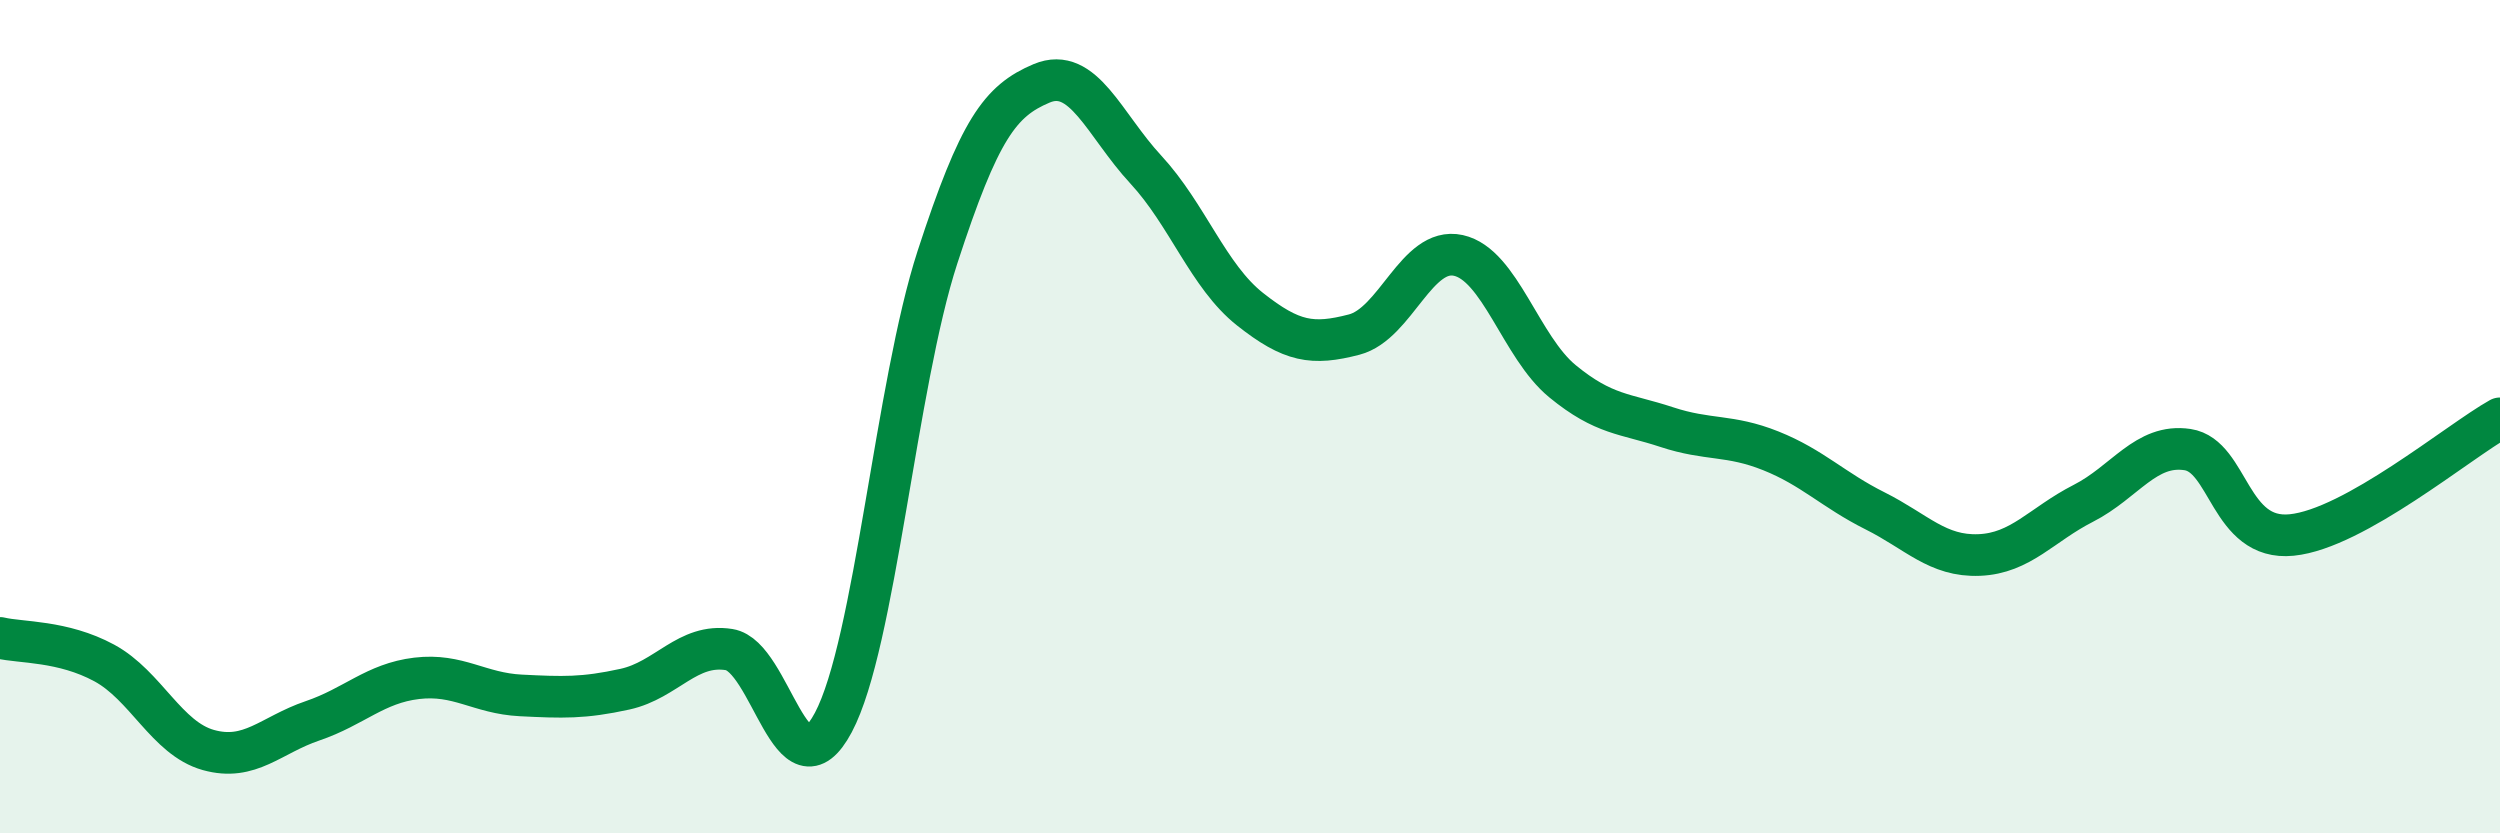
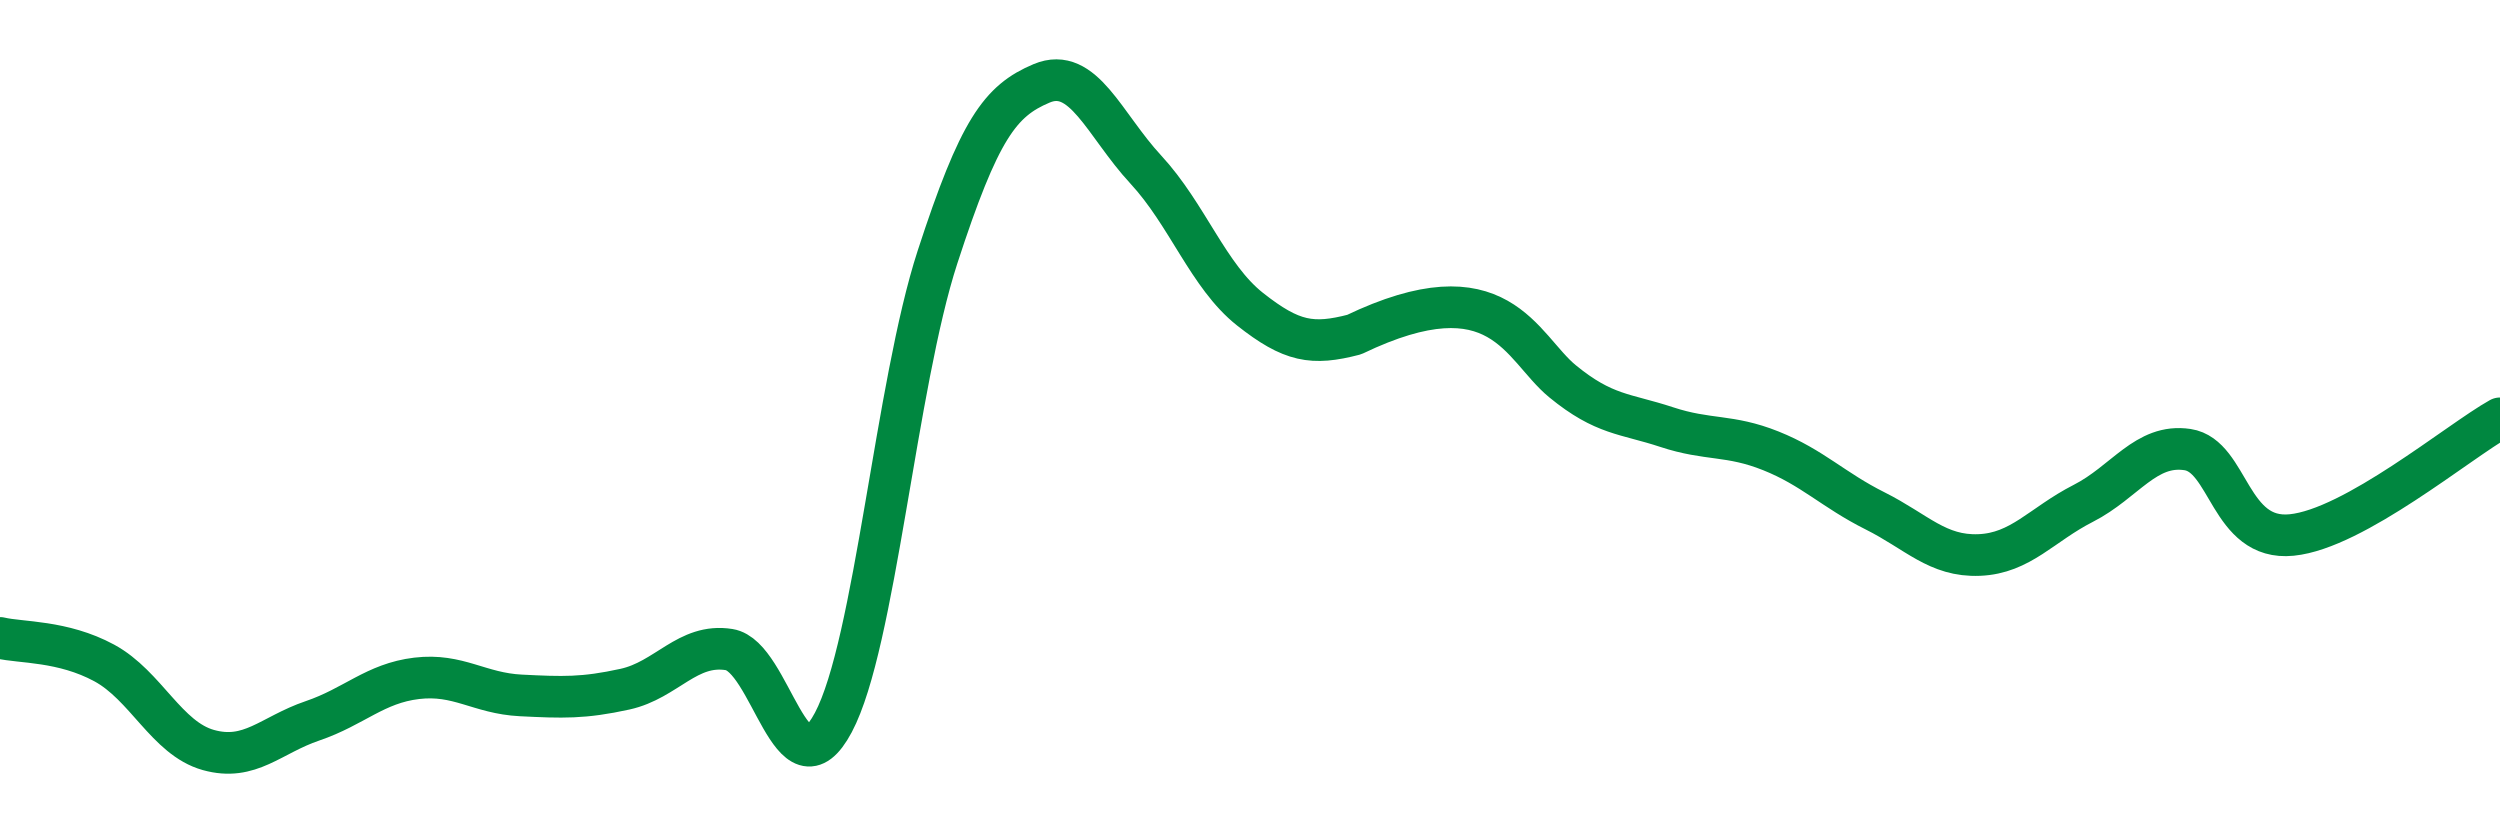
<svg xmlns="http://www.w3.org/2000/svg" width="60" height="20" viewBox="0 0 60 20">
-   <path d="M 0,15.31 C 0.5,15.43 1.5,15.37 2.5,15.91 C 3.5,16.45 4,17.72 5,18 C 6,18.28 6.5,17.64 7.5,17.3 C 8.5,16.96 9,16.4 10,16.28 C 11,16.16 11.5,16.64 12.5,16.69 C 13.5,16.74 14,16.76 15,16.54 C 16,16.32 16.5,15.43 17.5,15.59 C 18.5,15.75 19,19.22 20,17.34 C 21,15.46 21.5,9.24 22.5,6.17 C 23.5,3.1 24,2.42 25,2 C 26,1.58 26.5,2.99 27.5,4.07 C 28.5,5.15 29,6.63 30,7.42 C 31,8.21 31.5,8.29 32.5,8.03 C 33.5,7.77 34,5.91 35,6.13 C 36,6.35 36.5,8.33 37.5,9.15 C 38.5,9.97 39,9.92 40,10.25 C 41,10.58 41.5,10.42 42.5,10.82 C 43.5,11.22 44,11.76 45,12.26 C 46,12.76 46.5,13.36 47.5,13.32 C 48.5,13.28 49,12.59 50,12.08 C 51,11.57 51.5,10.64 52.5,10.79 C 53.5,10.94 53.5,12.99 55,12.84 C 56.5,12.69 59,10.6 60,10.04L60 20L0 20Z" fill="#008740" opacity="0.1" stroke-linecap="round" stroke-linejoin="round" />
-   <path d="M 0,15.31 C 0.5,15.43 1.5,15.37 2.5,15.91 C 3.5,16.45 4,17.72 5,18 C 6,18.28 6.5,17.64 7.5,17.3 C 8.5,16.96 9,16.4 10,16.28 C 11,16.16 11.5,16.64 12.5,16.69 C 13.5,16.74 14,16.76 15,16.54 C 16,16.32 16.5,15.43 17.5,15.59 C 18.5,15.75 19,19.22 20,17.34 C 21,15.46 21.5,9.24 22.5,6.17 C 23.5,3.1 24,2.42 25,2 C 26,1.58 26.5,2.99 27.5,4.07 C 28.5,5.15 29,6.63 30,7.42 C 31,8.21 31.5,8.29 32.5,8.03 C 33.5,7.77 34,5.91 35,6.13 C 36,6.35 36.5,8.33 37.5,9.15 C 38.5,9.97 39,9.92 40,10.25 C 41,10.58 41.5,10.42 42.5,10.82 C 43.5,11.22 44,11.76 45,12.26 C 46,12.76 46.5,13.36 47.5,13.32 C 48.5,13.28 49,12.59 50,12.08 C 51,11.57 51.5,10.64 52.5,10.79 C 53.5,10.94 53.5,12.99 55,12.84 C 56.5,12.69 59,10.6 60,10.04" stroke="#008740" stroke-width="1" fill="none" stroke-linecap="round" stroke-linejoin="round" />
+   <path d="M 0,15.31 C 0.5,15.43 1.5,15.37 2.5,15.91 C 3.5,16.45 4,17.72 5,18 C 6,18.28 6.5,17.64 7.5,17.3 C 8.5,16.96 9,16.4 10,16.28 C 11,16.16 11.5,16.64 12.5,16.69 C 13.5,16.74 14,16.76 15,16.54 C 16,16.32 16.5,15.43 17.5,15.59 C 18.5,15.75 19,19.22 20,17.34 C 21,15.46 21.5,9.24 22.5,6.17 C 23.5,3.1 24,2.42 25,2 C 26,1.58 26.5,2.99 27.5,4.07 C 28.5,5.15 29,6.63 30,7.42 C 31,8.21 31.5,8.29 32.5,8.03 C 36,6.35 36.5,8.33 37.5,9.15 C 38.5,9.97 39,9.92 40,10.25 C 41,10.58 41.5,10.42 42.5,10.82 C 43.5,11.22 44,11.76 45,12.26 C 46,12.76 46.5,13.36 47.5,13.32 C 48.5,13.28 49,12.59 50,12.08 C 51,11.57 51.5,10.64 52.5,10.79 C 53.5,10.94 53.5,12.99 55,12.84 C 56.5,12.69 59,10.6 60,10.04" stroke="#008740" stroke-width="1" fill="none" stroke-linecap="round" stroke-linejoin="round" />
</svg>